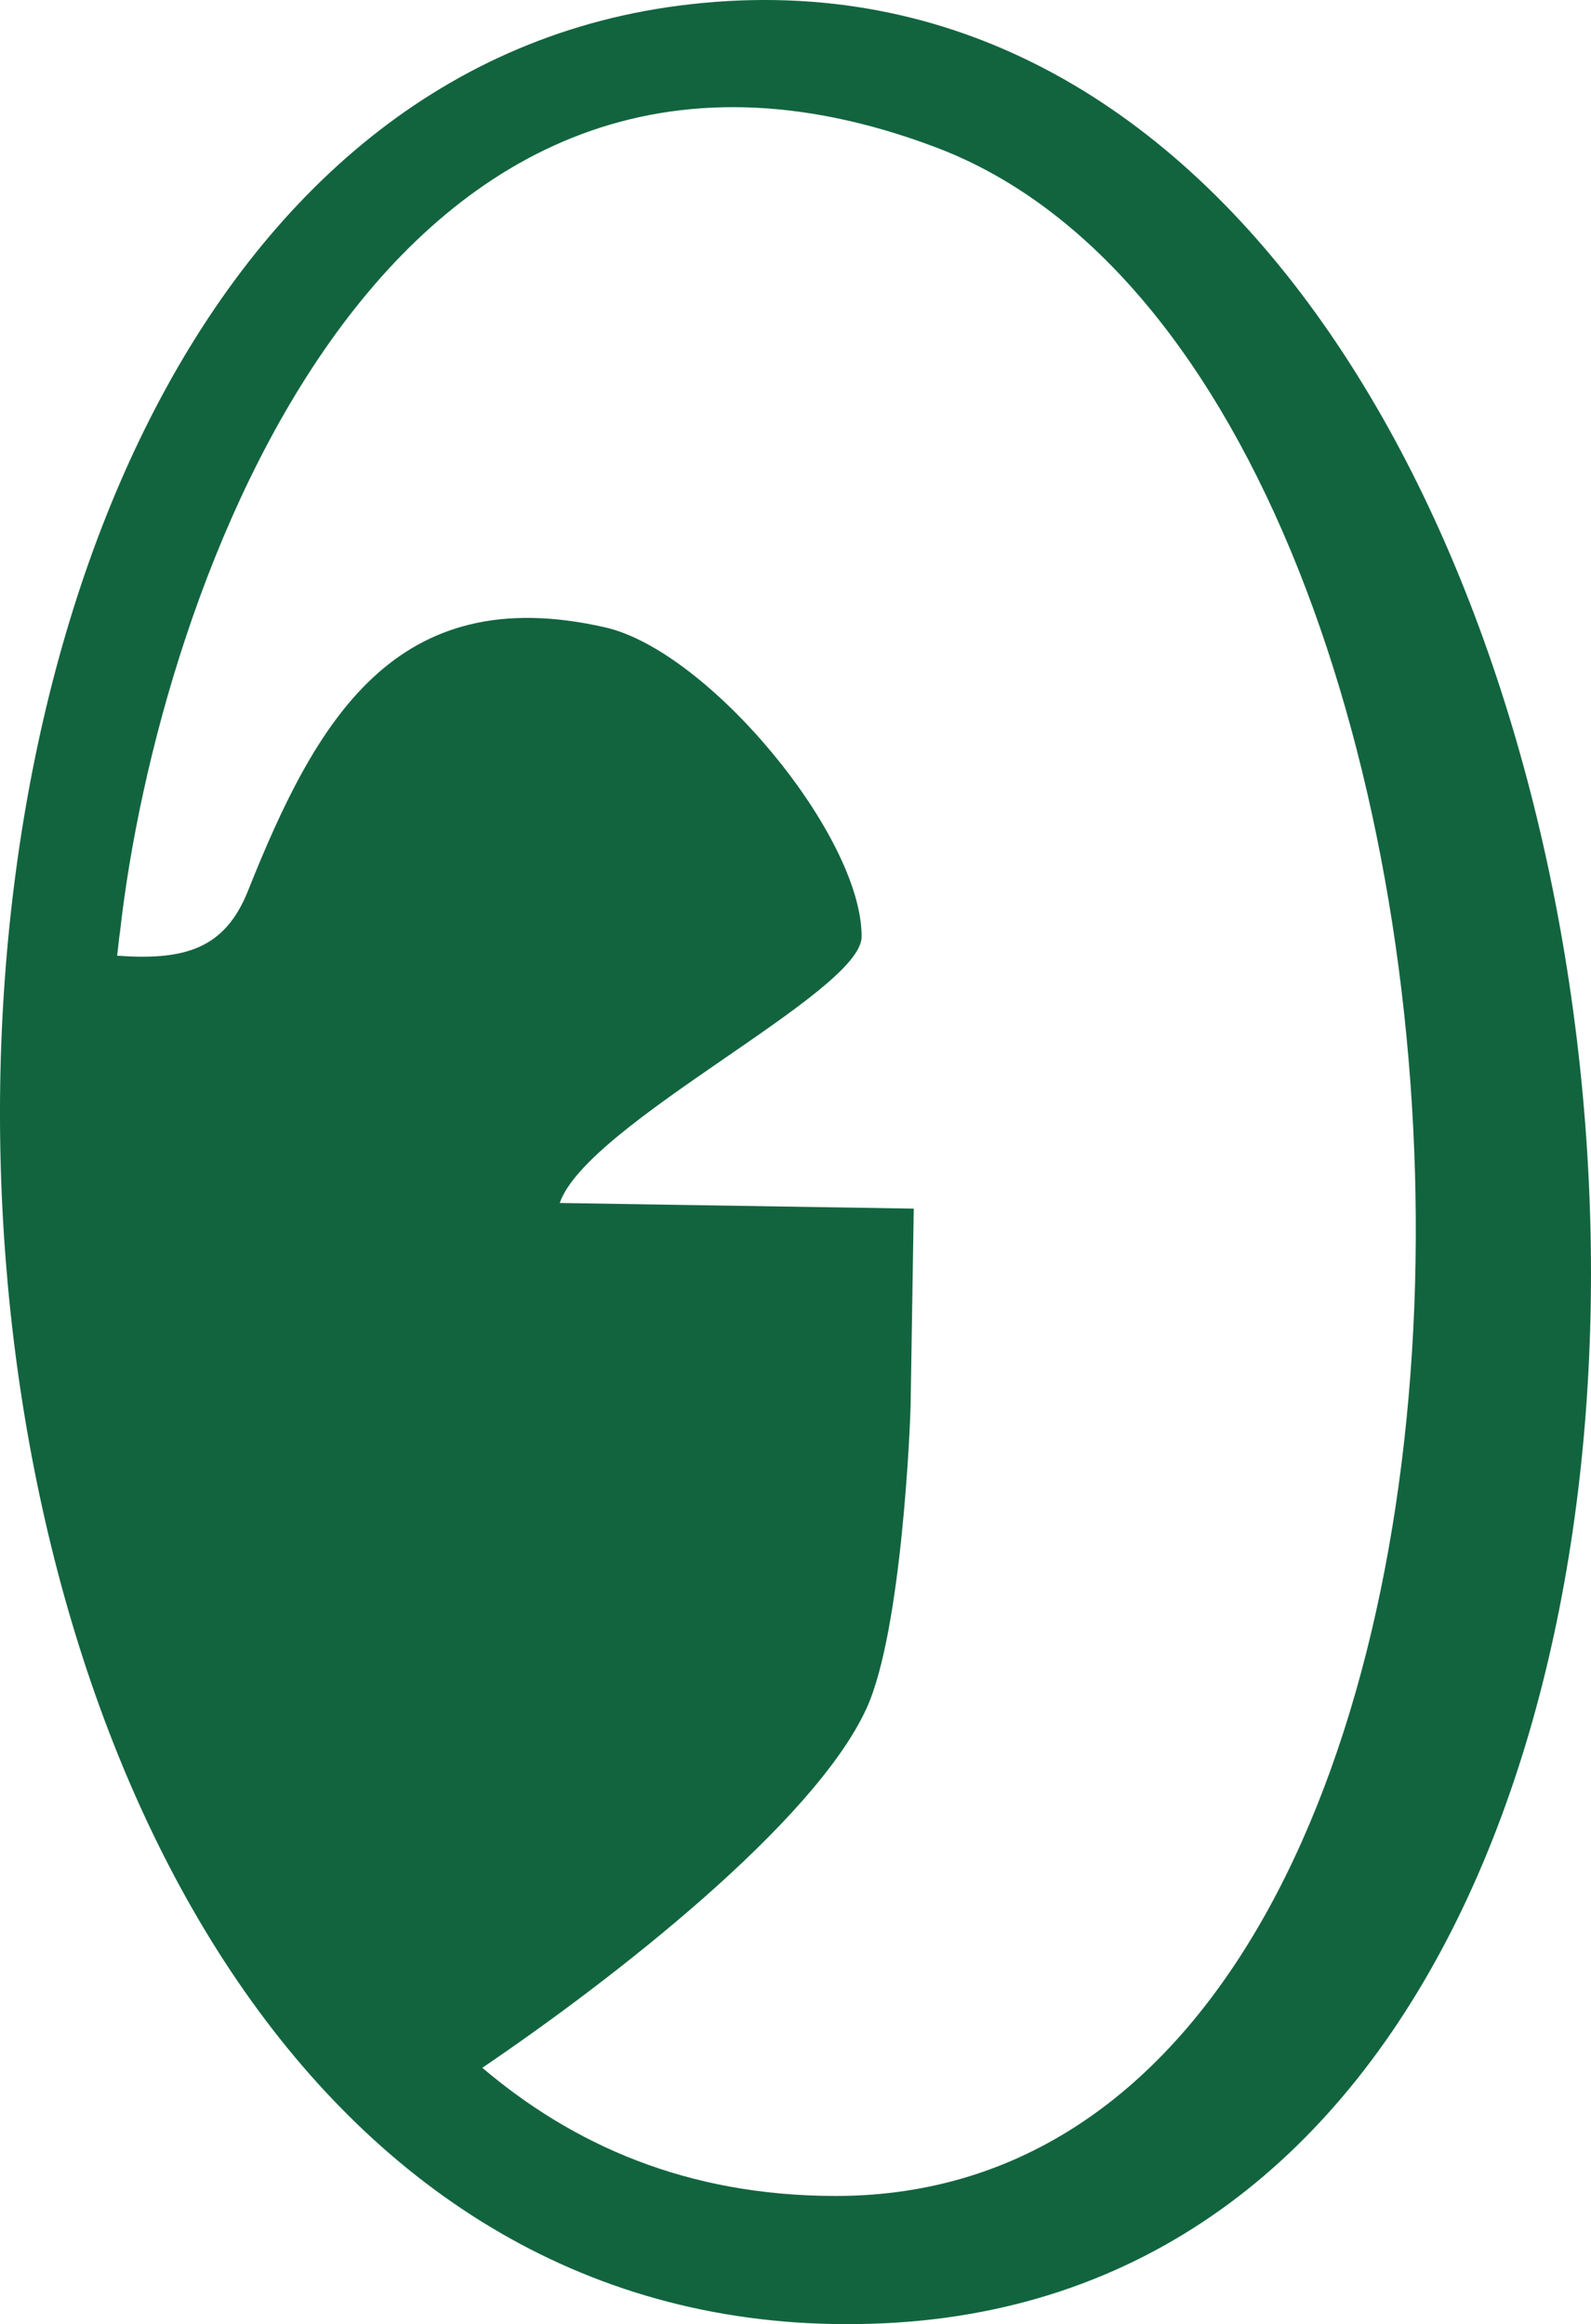
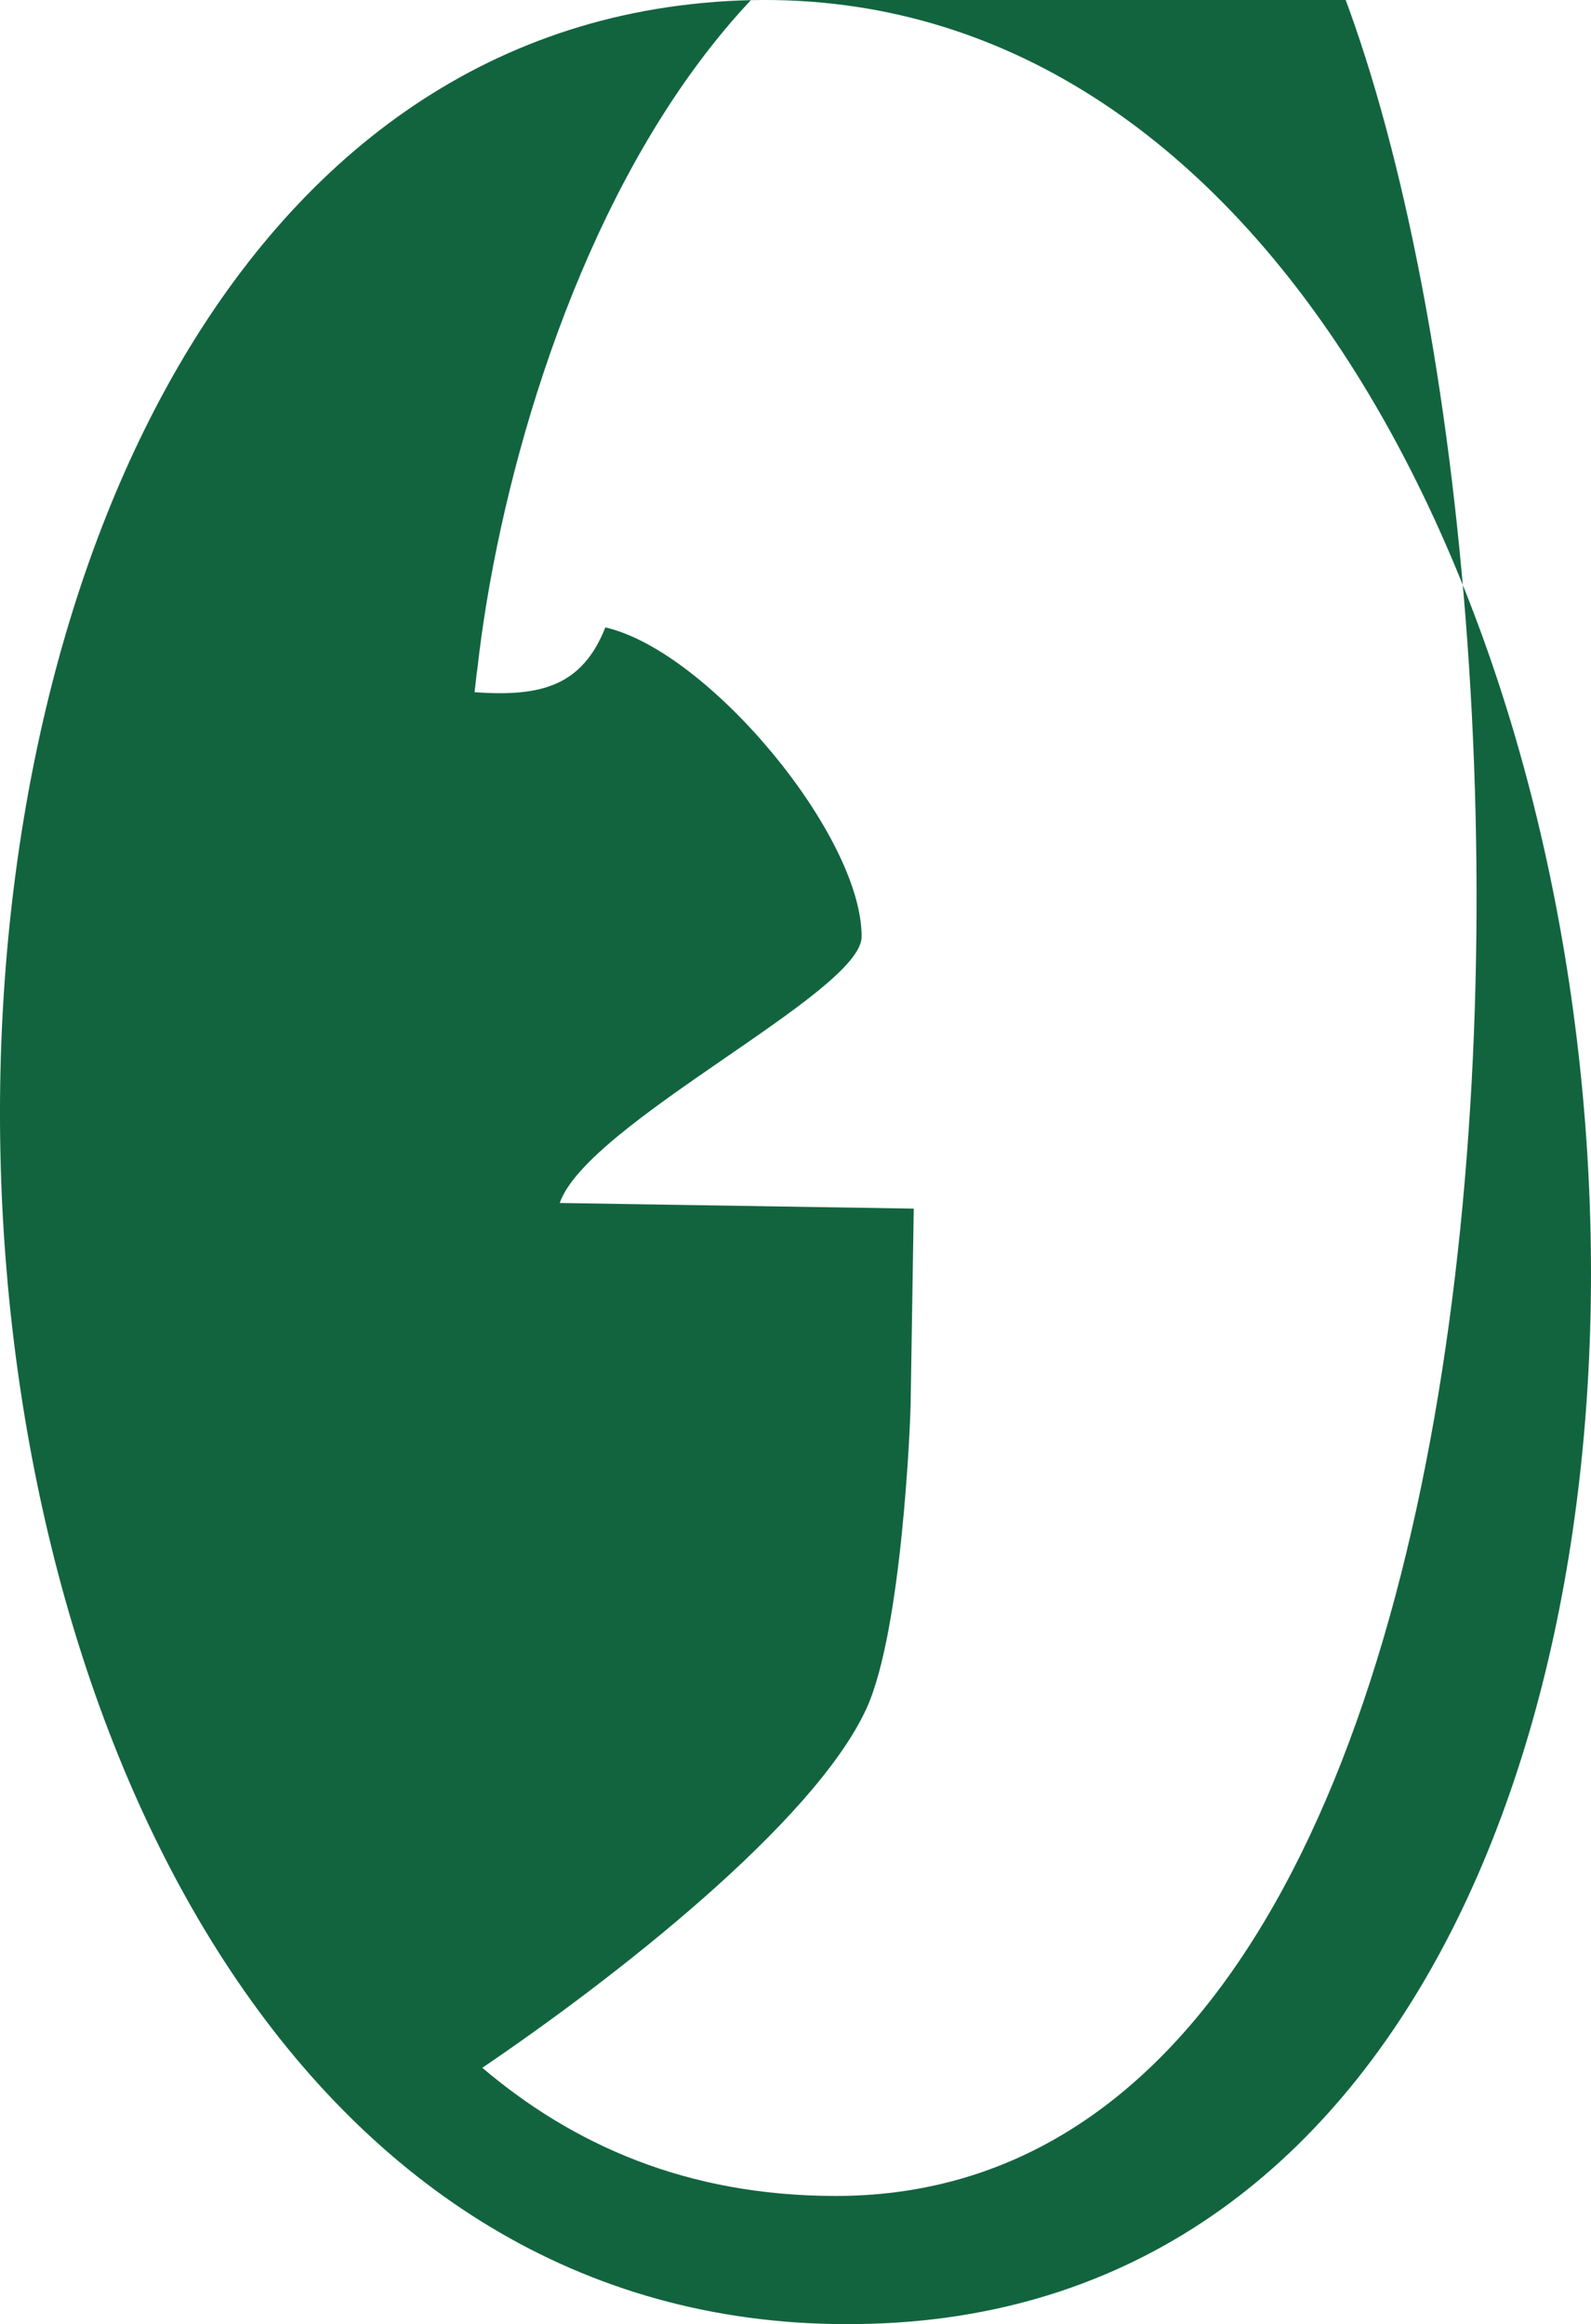
<svg xmlns="http://www.w3.org/2000/svg" version="1.1" id="Vrstva_1" x="0px" y="0px" width="50.069px" height="73.145px" viewBox="0 0 50.069 73.145" enable-background="new 0 0 50.069 73.145" xml:space="preserve">
-   <path fill="#12643F" d="M21.362,0.178C-9.323,4.172-6.767,74.765,27.844,73.117C61.854,71.499,54.561-4.143,21.362,0.178z   M26.301,69.111c-4.711,0-8.296-1.633-11.123-4.034c4.139-2.802,10.446-7.723,12.089-11.305c1.129-2.462,1.381-9.096,1.389-9.5  l0.1-6.234L17.615,37.86c0.871-2.515,9.488-6.621,9.5-8.374c0.02-3.174-4.811-8.994-8.064-9.74  c-6.625-1.517-9.117,2.953-11.248,8.293c-0.73,1.83-1.995,2.192-4.117,2.039c0.033-0.252,0.052-0.5,0.091-0.753  c1.203-10.74,8.355-31.247,25.688-24.683C49.516,12.234,50.688,69.111,26.301,69.111z" />
+   <path fill="#12643F" d="M21.362,0.178C-9.323,4.172-6.767,74.765,27.844,73.117C61.854,71.499,54.561-4.143,21.362,0.178z   M26.301,69.111c-4.711,0-8.296-1.633-11.123-4.034c4.139-2.802,10.446-7.723,12.089-11.305c1.129-2.462,1.381-9.096,1.389-9.5  l0.1-6.234L17.615,37.86c0.871-2.515,9.488-6.621,9.5-8.374c0.02-3.174-4.811-8.994-8.064-9.74  c-0.73,1.83-1.995,2.192-4.117,2.039c0.033-0.252,0.052-0.5,0.091-0.753  c1.203-10.74,8.355-31.247,25.688-24.683C49.516,12.234,50.688,69.111,26.301,69.111z" />
</svg>